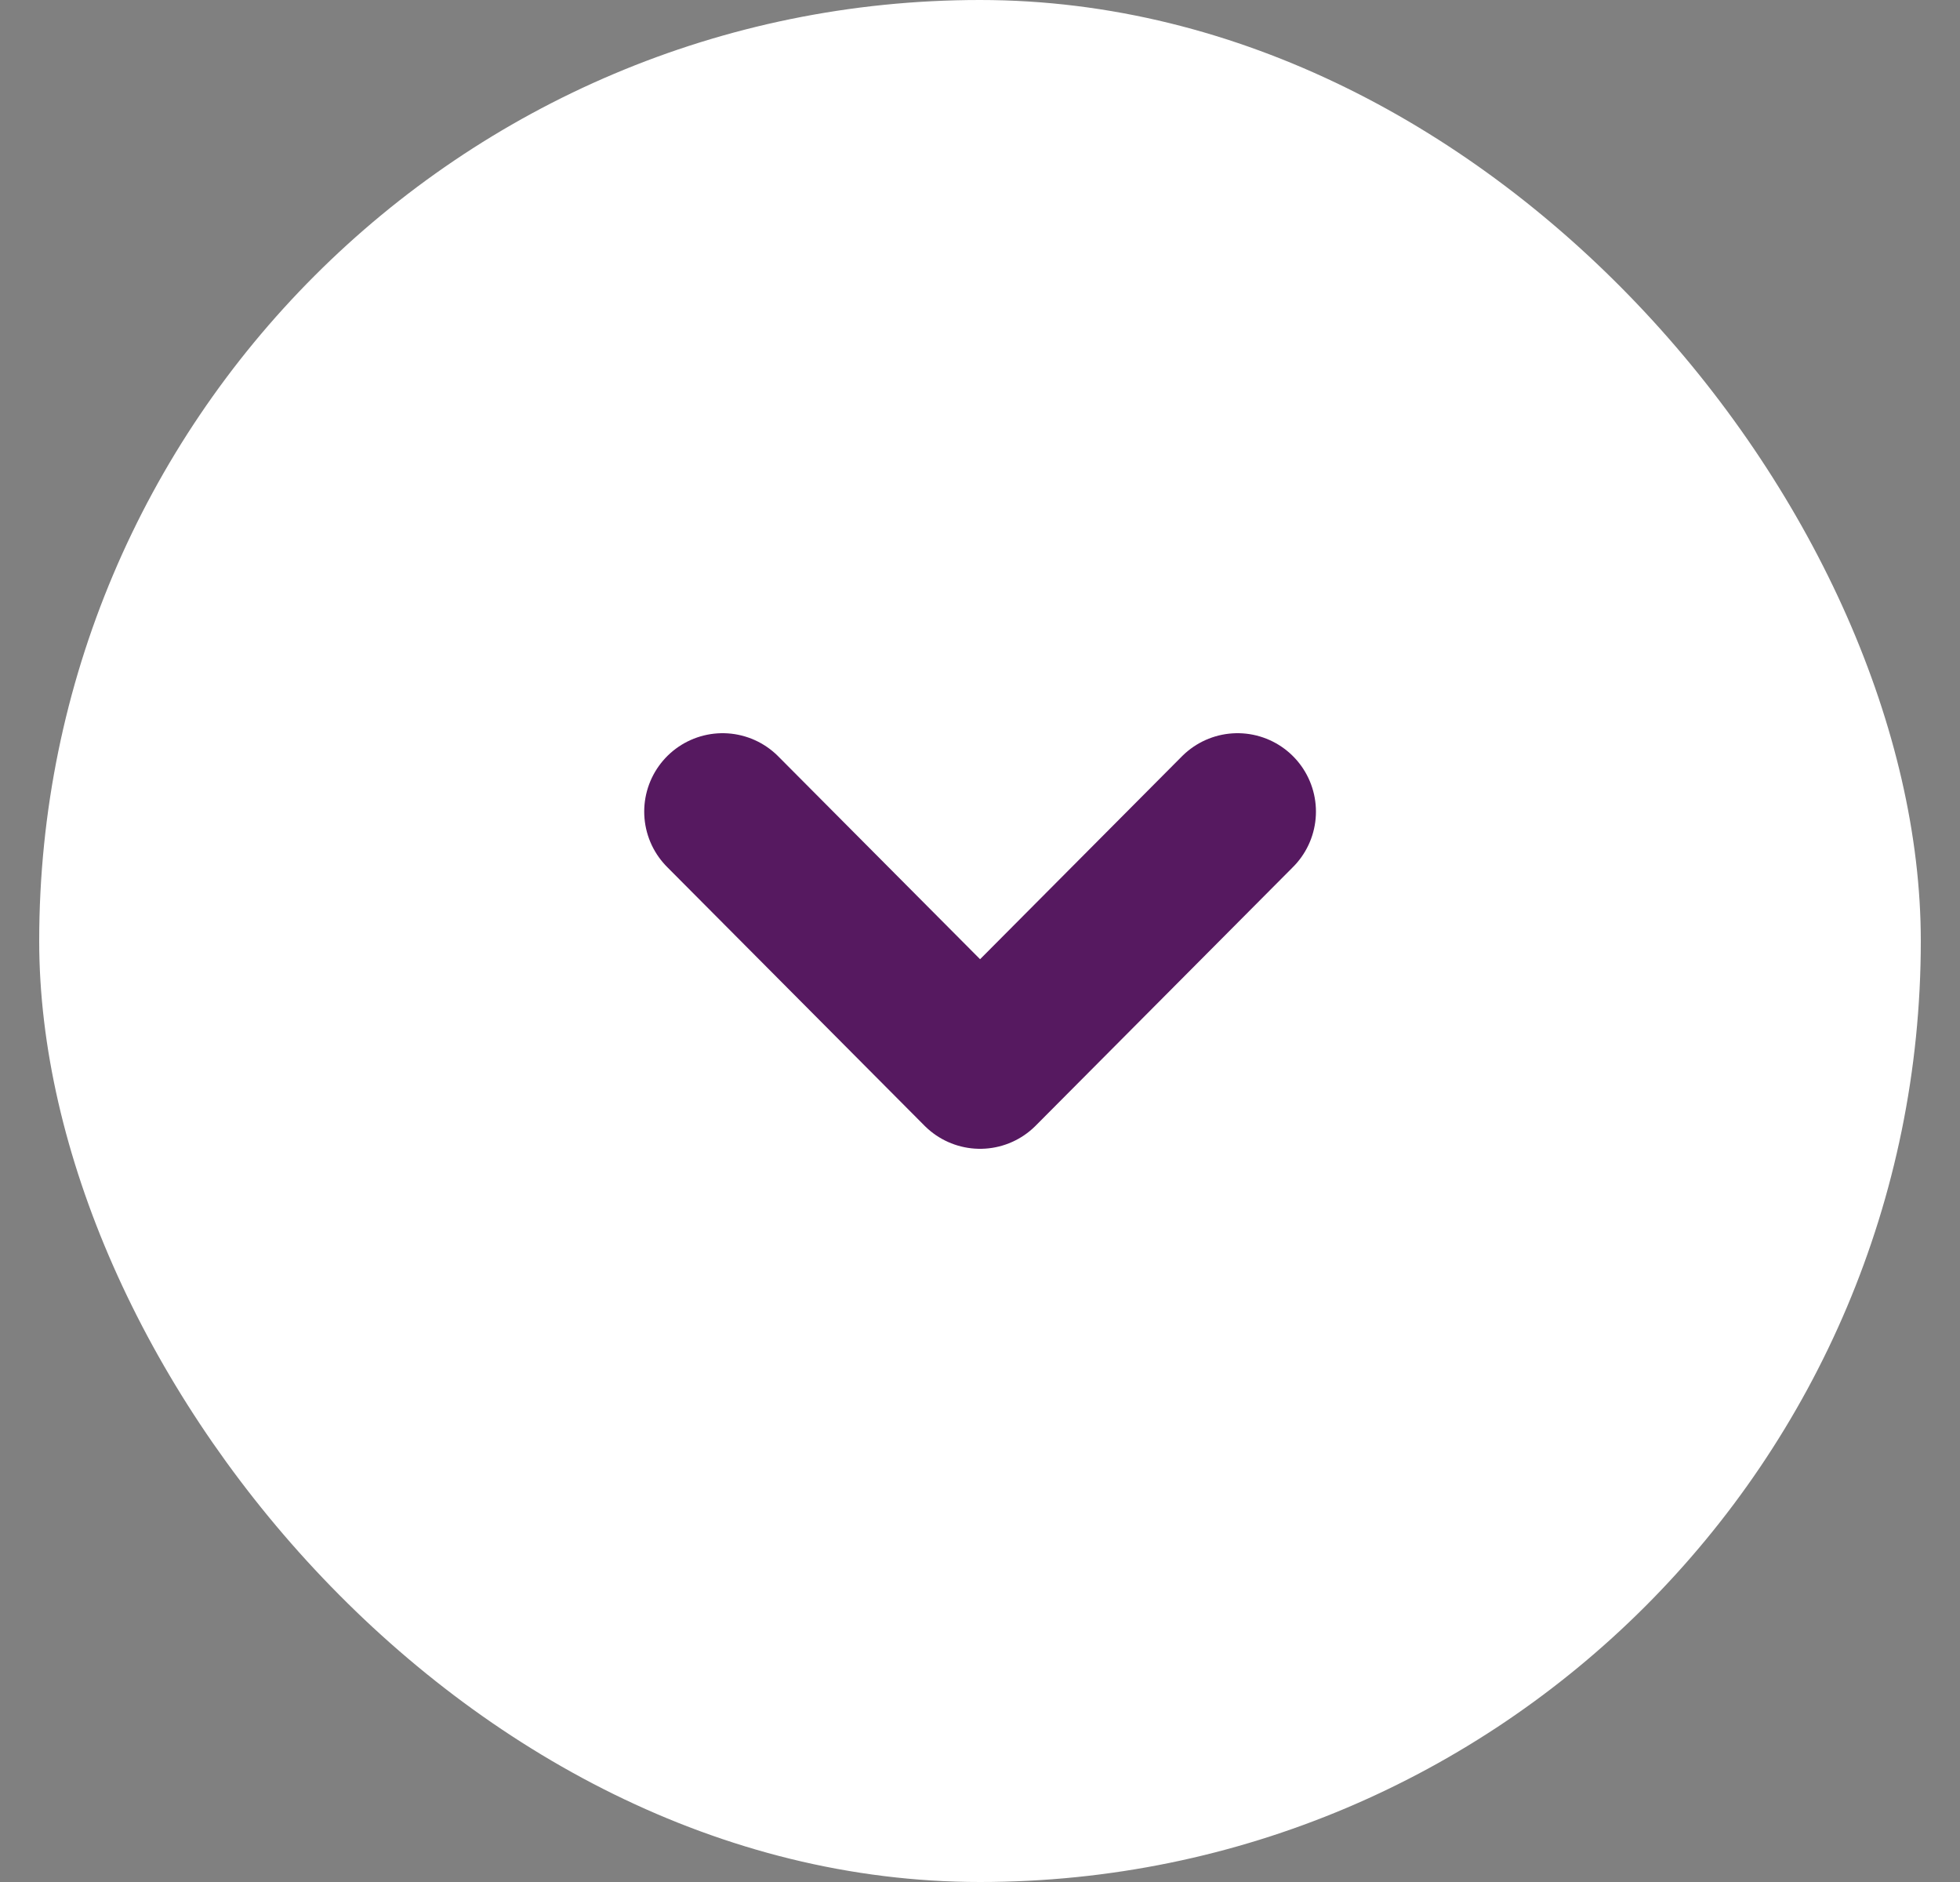
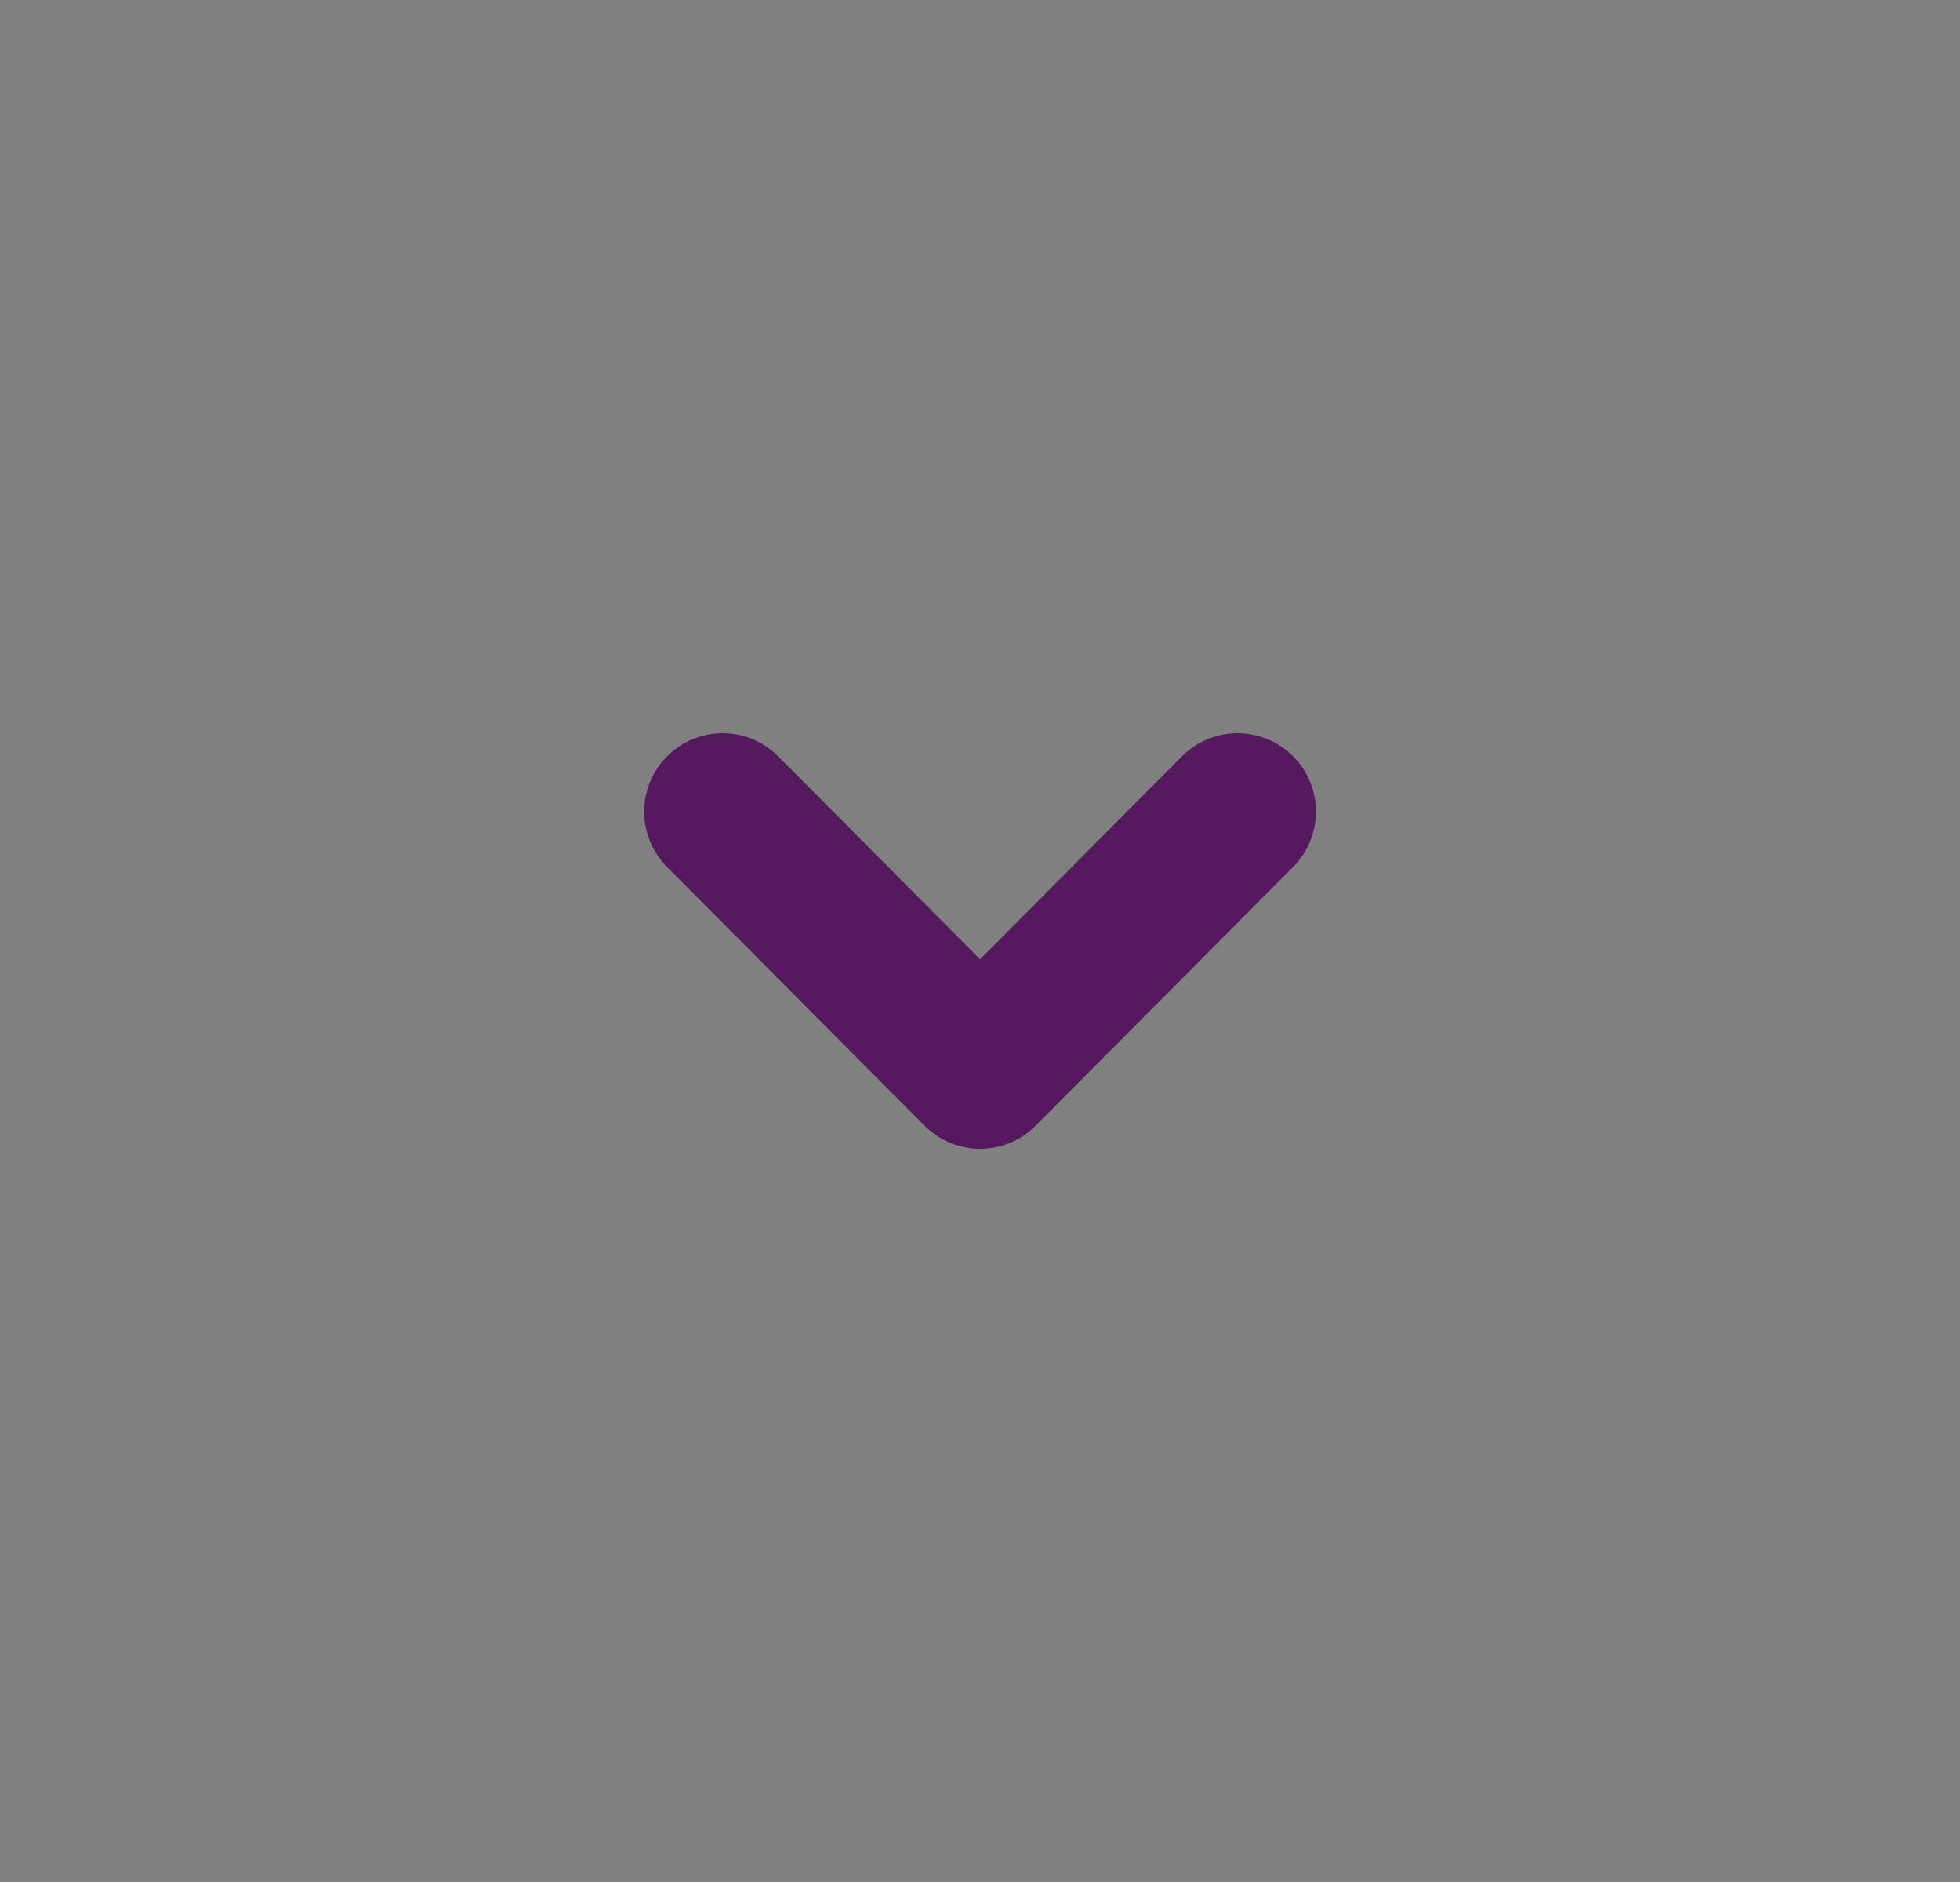
<svg xmlns="http://www.w3.org/2000/svg" width="25" height="24" viewBox="0 0 25 24" fill="none">
  <rect x="0" y="0" width="25" height="24" fill="#808080" stroke="none" />
-   <rect x="0.5" width="24" height="24" rx="12" fill="white" />
  <path d="M9.217 10.35L12.501 13.65L15.785 10.35" stroke="#561960" stroke-width="2" stroke-linecap="round" stroke-linejoin="round" />
</svg>